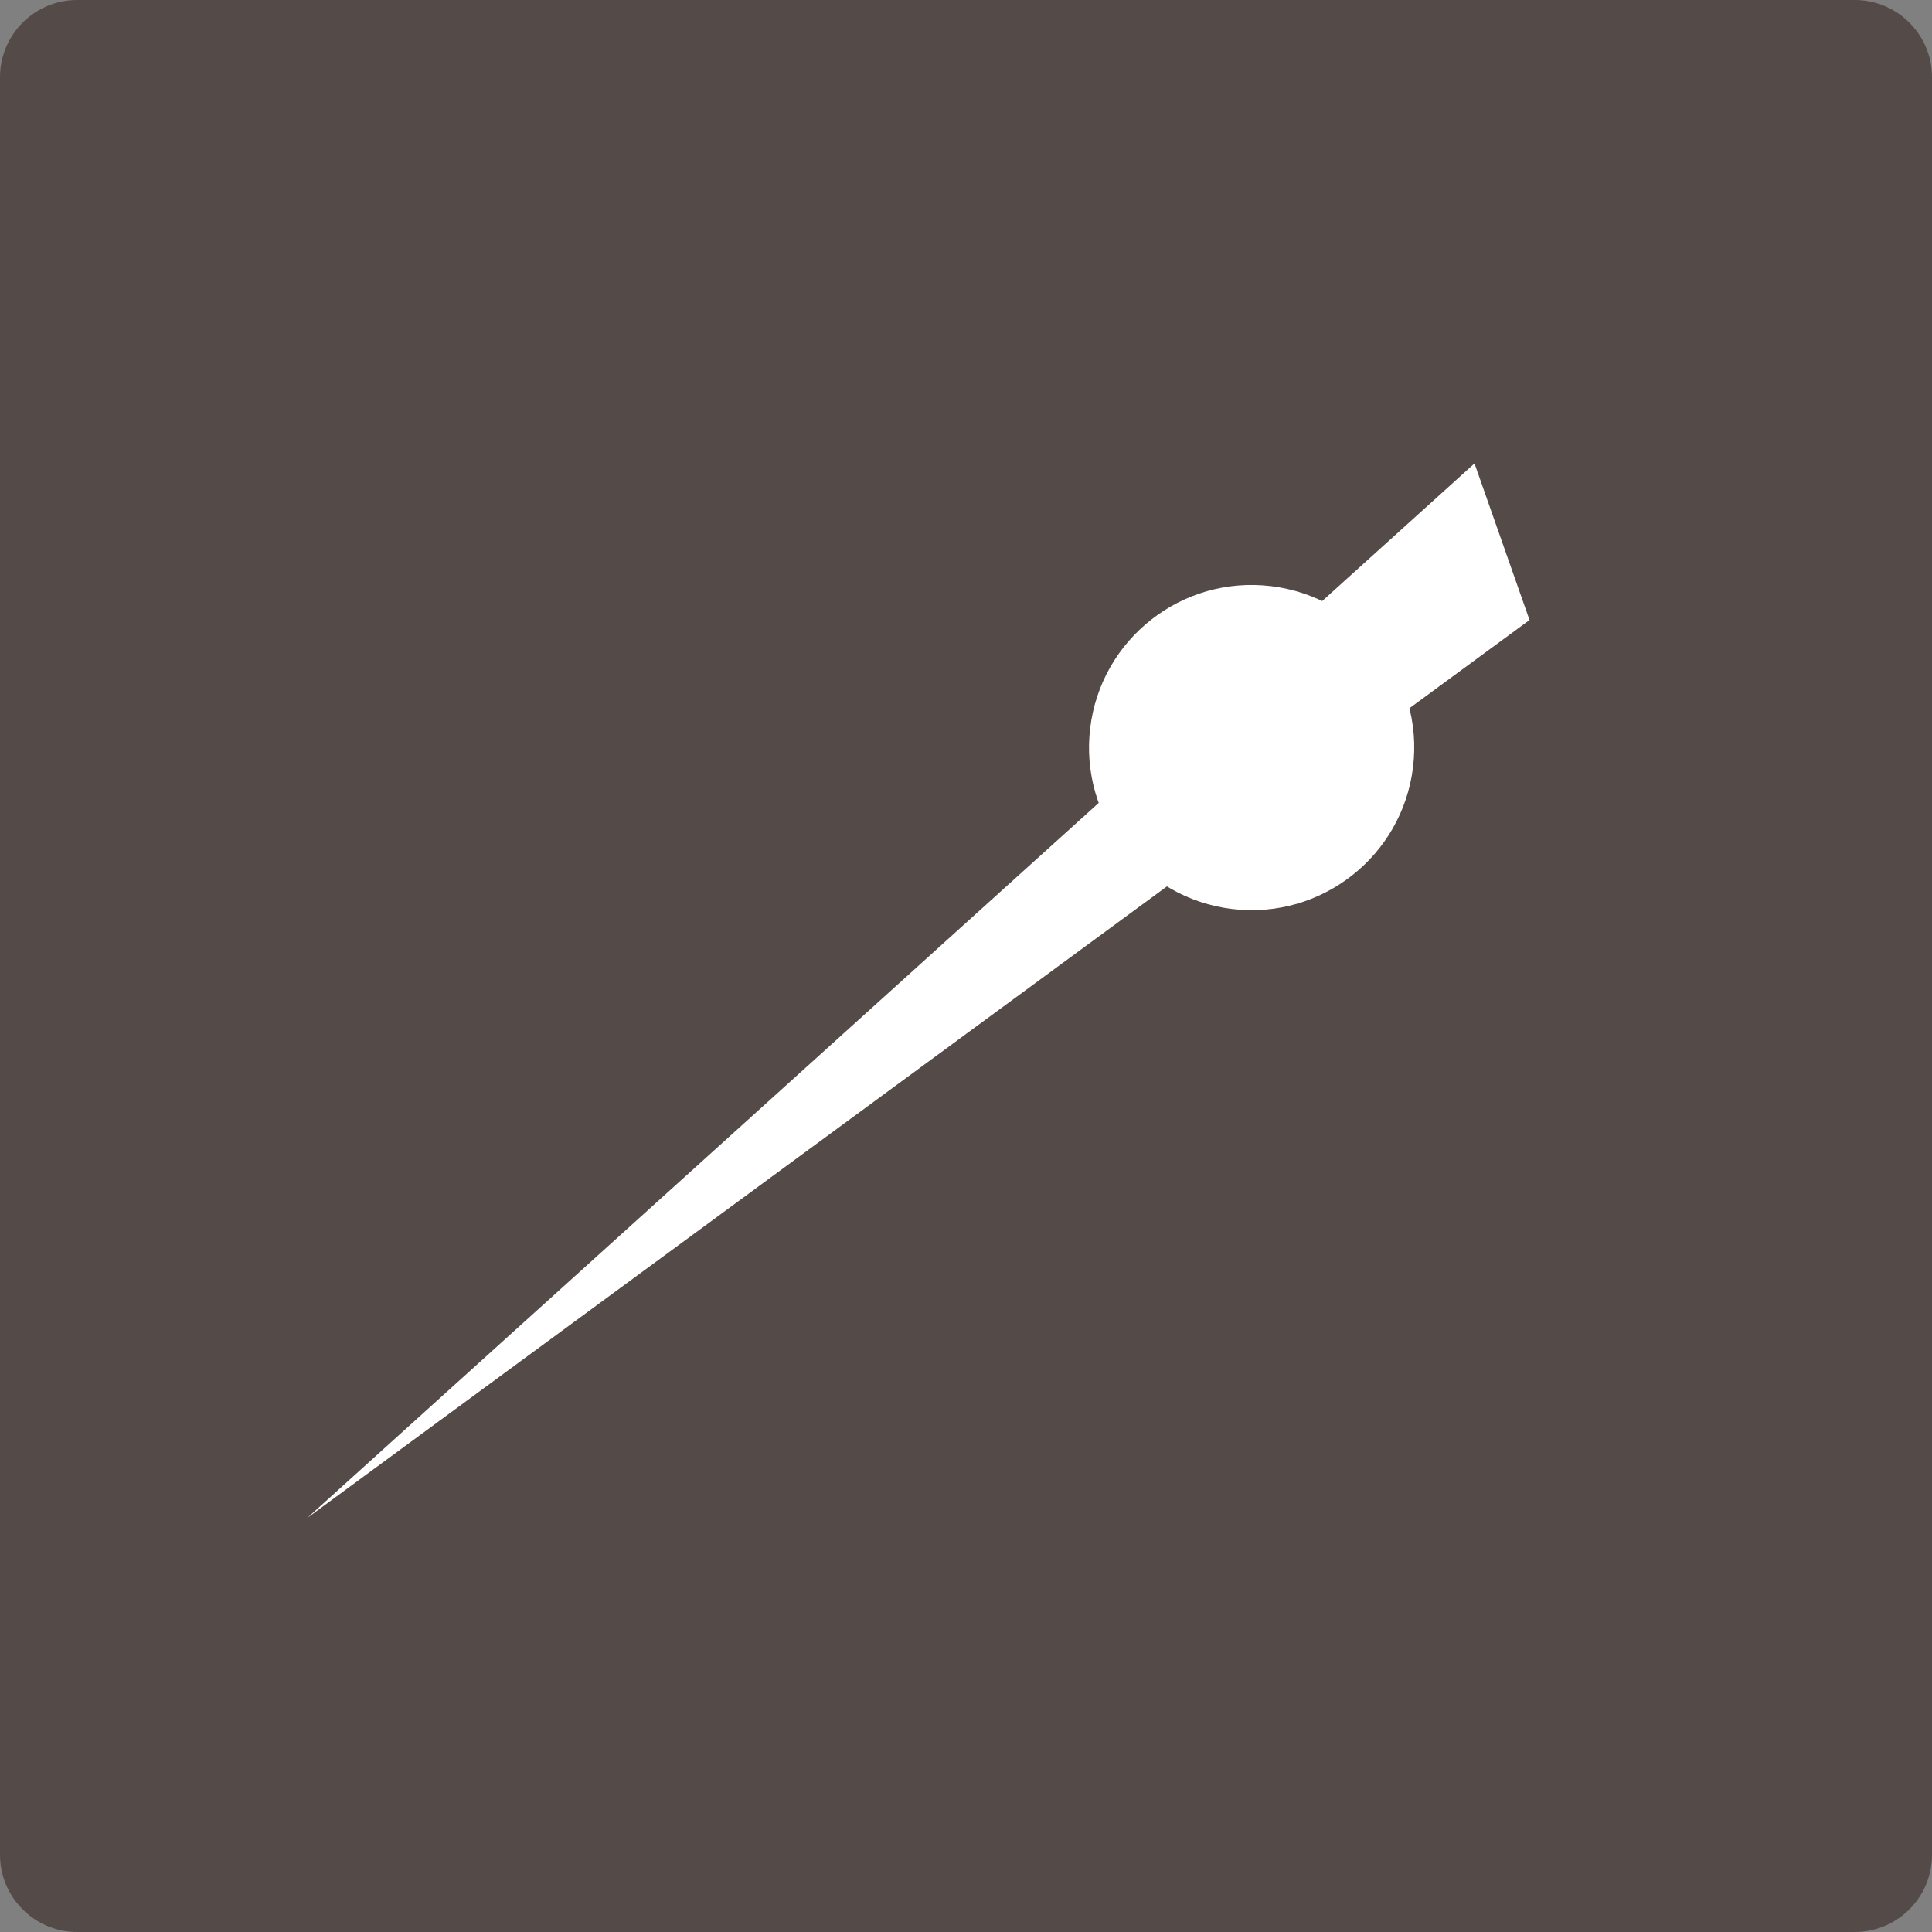
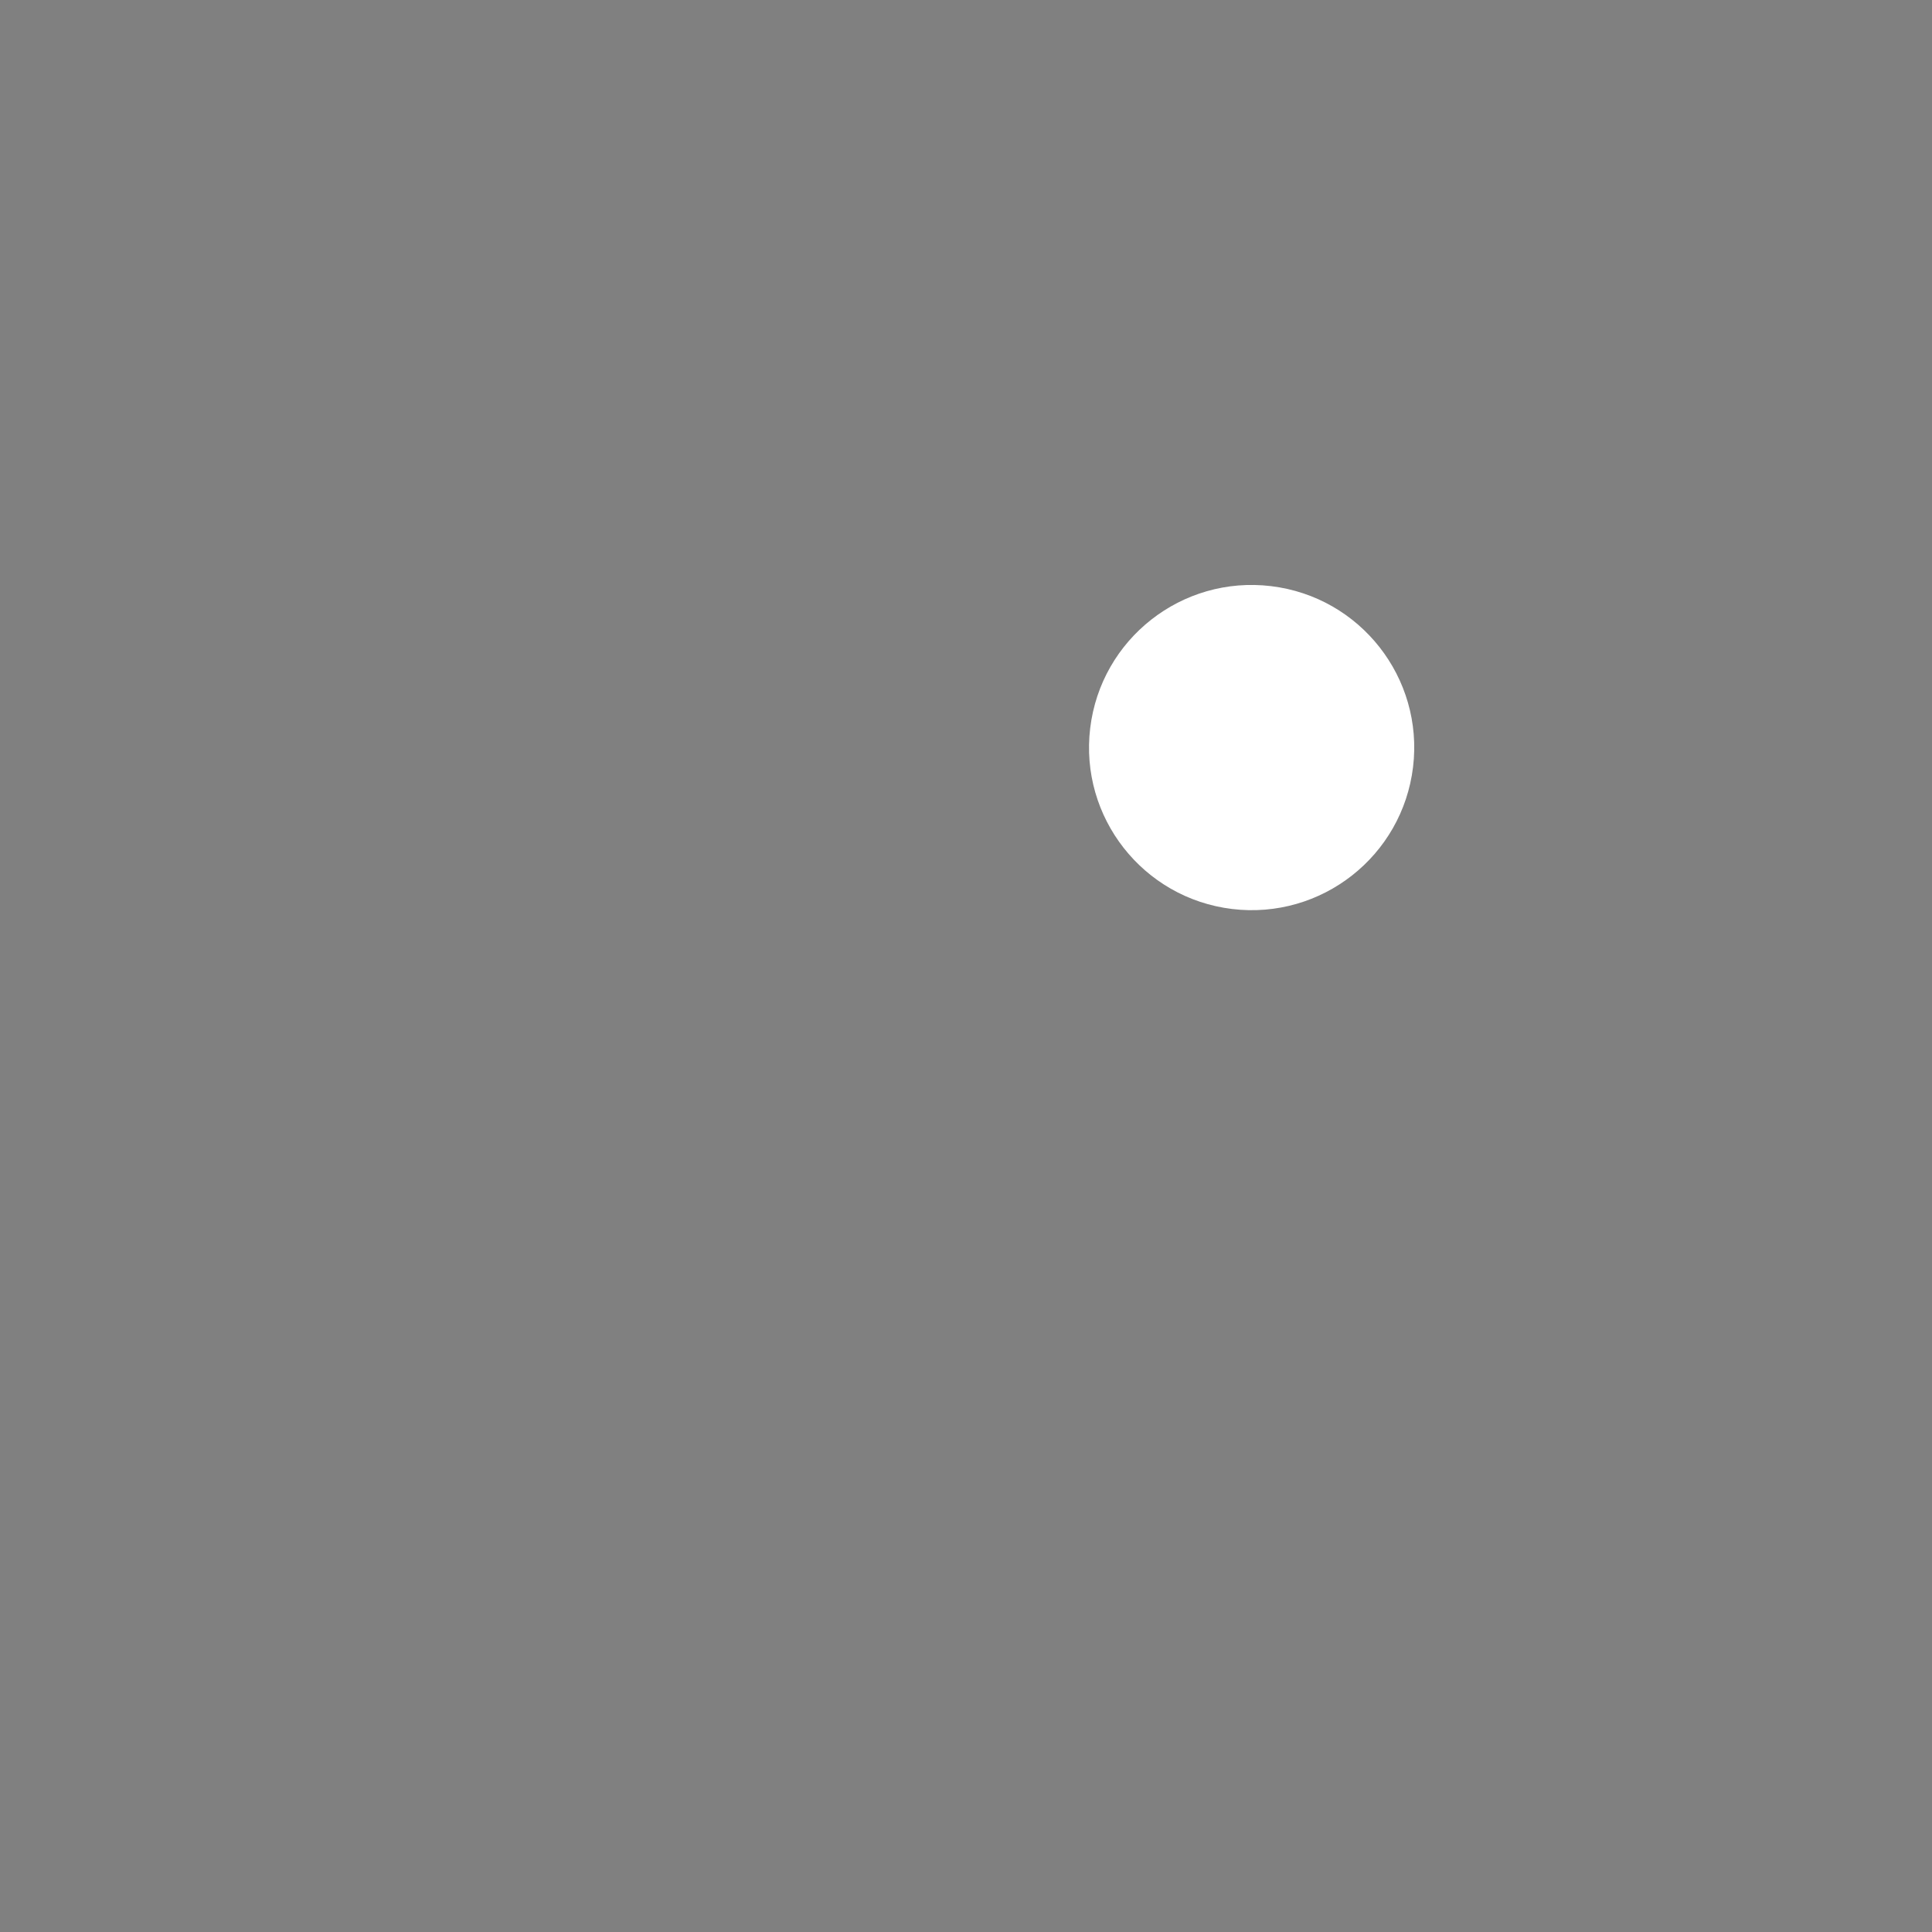
<svg xmlns="http://www.w3.org/2000/svg" width="50" height="50" viewBox="0 0 50 50" fill="none">
  <rect x="0" y="0" width="50" height="50" fill="#808080" stroke="none" />
-   <path d="M48 0H2C0.895 0 0 0.895 0 2V48C0 49.105 0.895 50 2 50H48C49.105 50 50 49.105 50 48V2C50 0.895 49.105 0 48 0Z" fill="#544A47" />
-   <path d="M7.95 39.285L38.16 11.994L39.584 16.046L7.95 39.285Z" fill="white" />
+   <path d="M7.95 39.285L38.16 11.994L7.95 39.285Z" fill="white" />
  <circle cx="32.392" cy="19.347" r="4.208" transform="rotate(6.876 32.392 19.347)" fill="white" />
</svg>